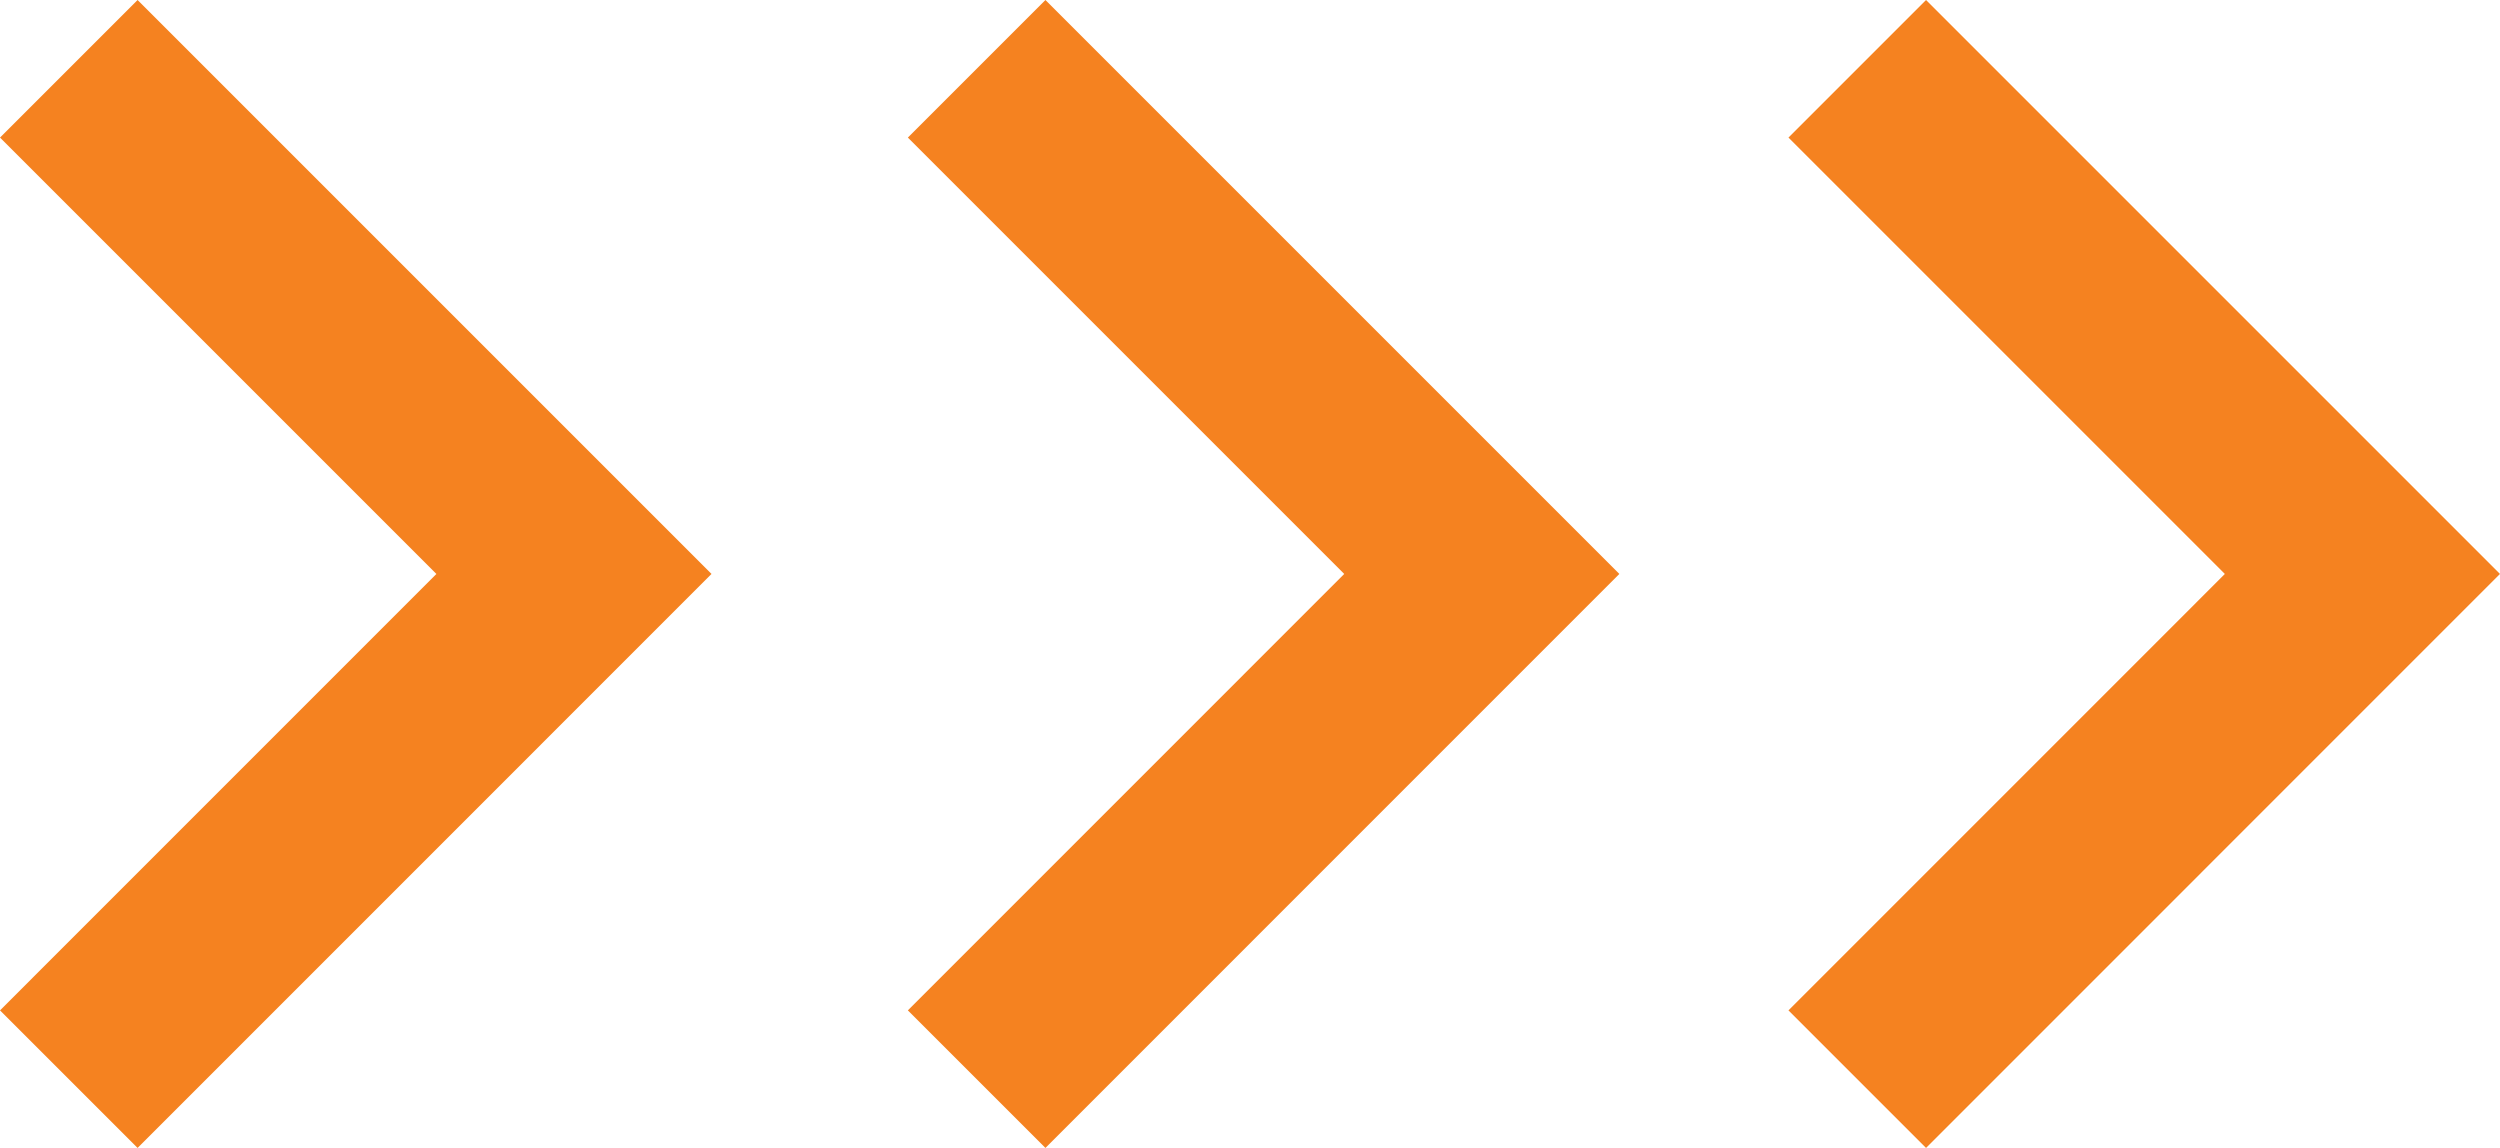
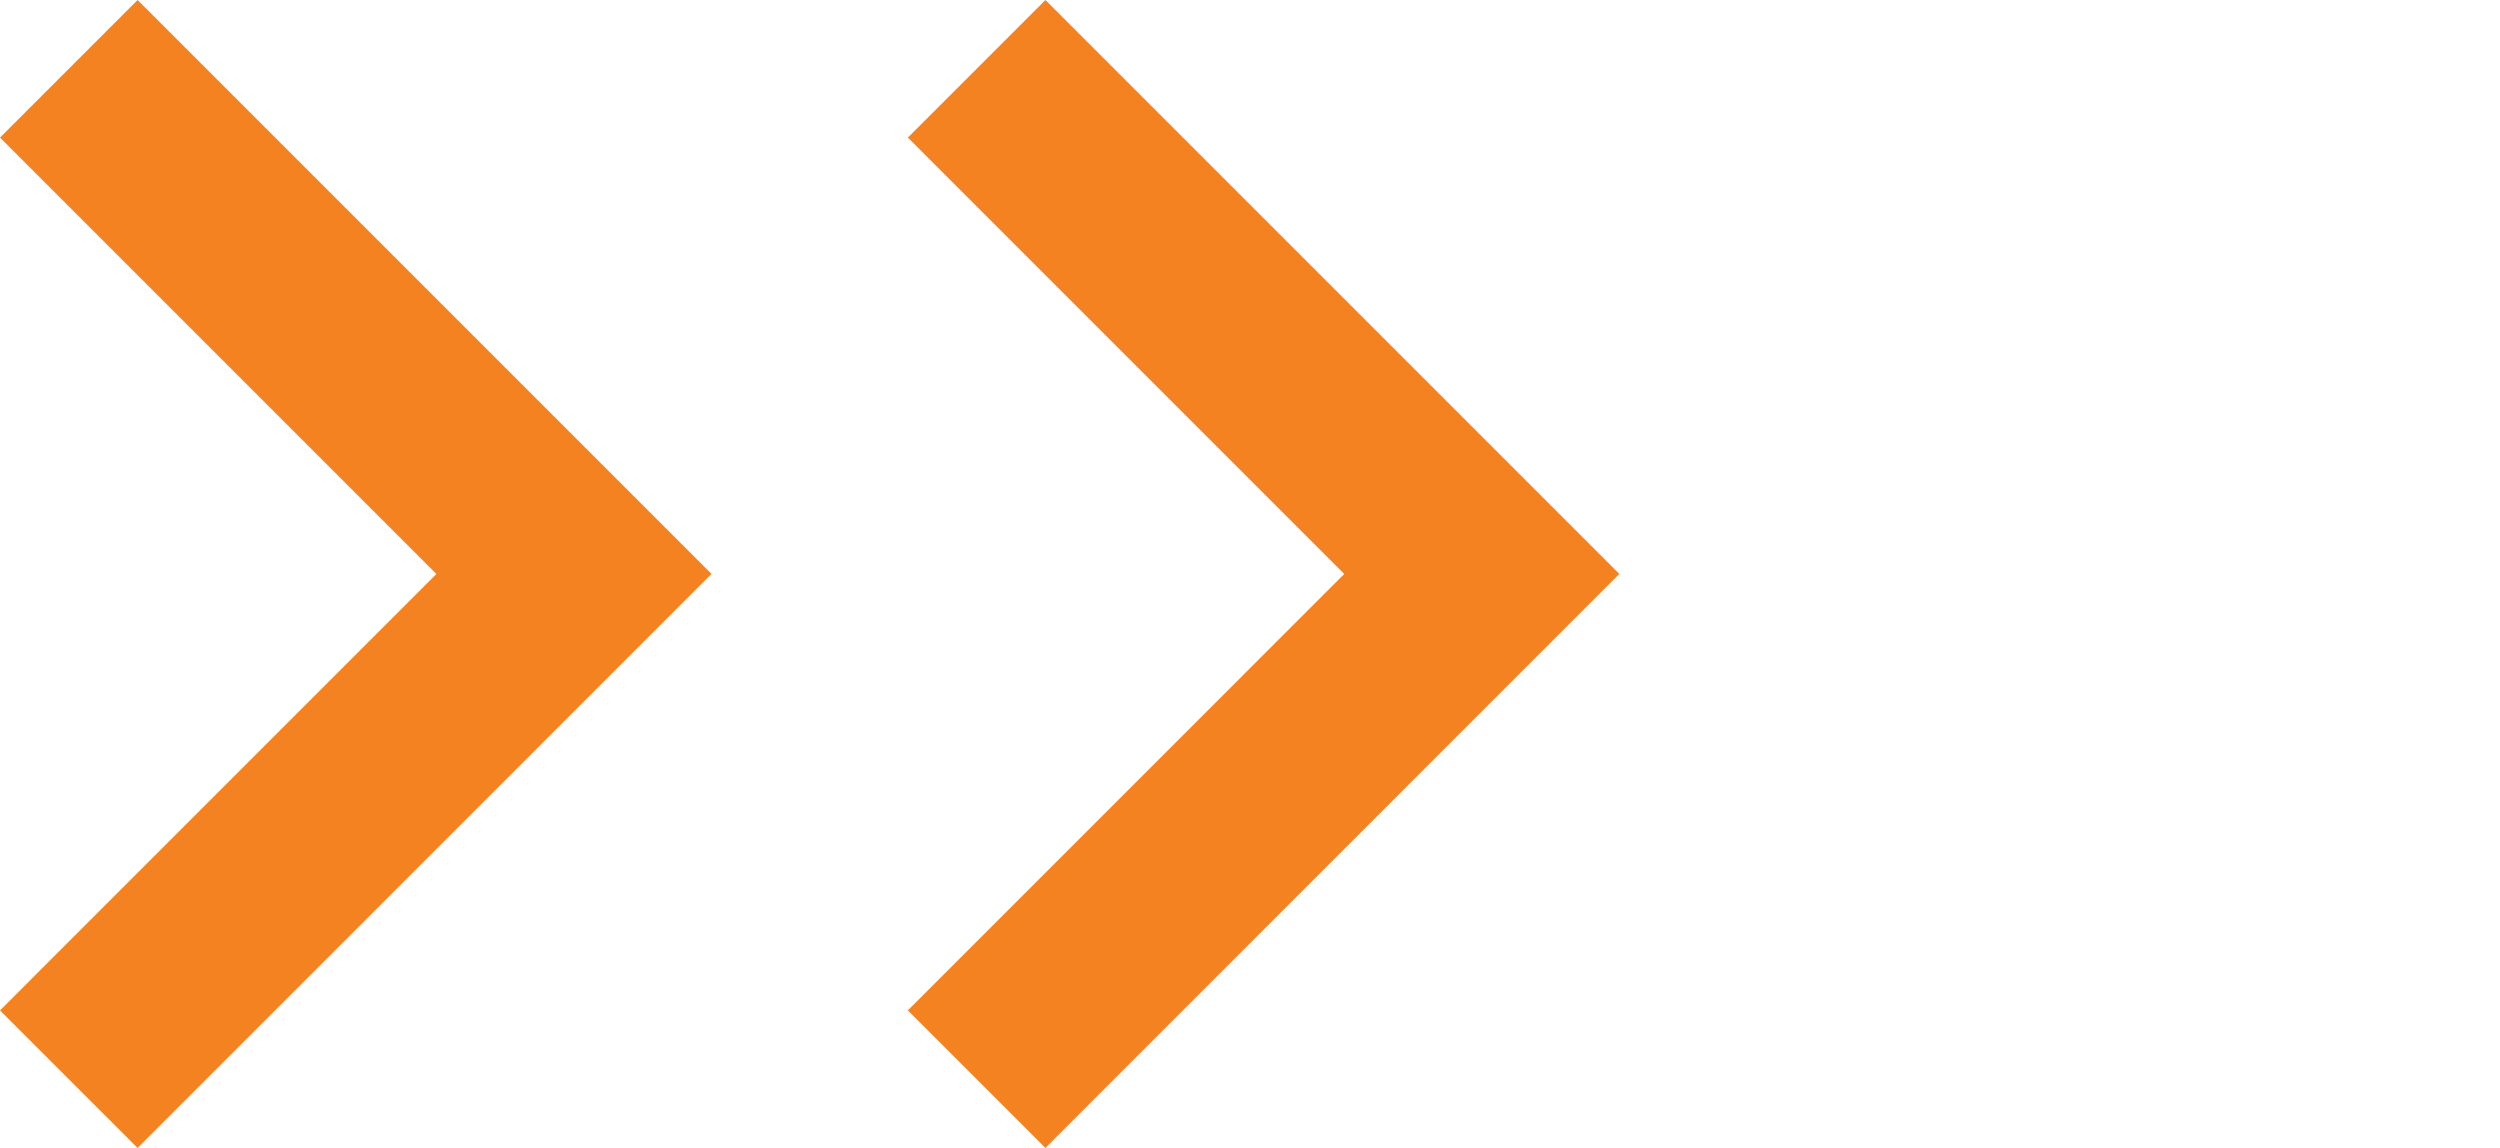
<svg xmlns="http://www.w3.org/2000/svg" width="38.553" height="17.702" viewBox="0 0 38.553 17.702">
  <g id="グループ_7024" data-name="グループ 7024" transform="translate(-653.919 -10430.65)">
-     <path id="パス_12891" data-name="パス 12891" d="M-2657.62-11838.73l7.79,7.79-7.79,7.791" transform="translate(3340.18 22270.441)" fill="none" stroke="#f58220" stroke-width="3" />
    <path id="パス_12890" data-name="パス 12890" d="M-2657.62-11838.73l7.79,7.79-7.79,7.791" transform="translate(3326.6 22270.441)" fill="none" stroke="#f58220" stroke-width="3" />
    <path id="パス_12889" data-name="パス 12889" d="M-2657.62-11838.73l7.79,7.79-7.79,7.791" transform="translate(3312.6 22270.441)" fill="none" stroke="#f58220" stroke-width="3" />
  </g>
</svg>